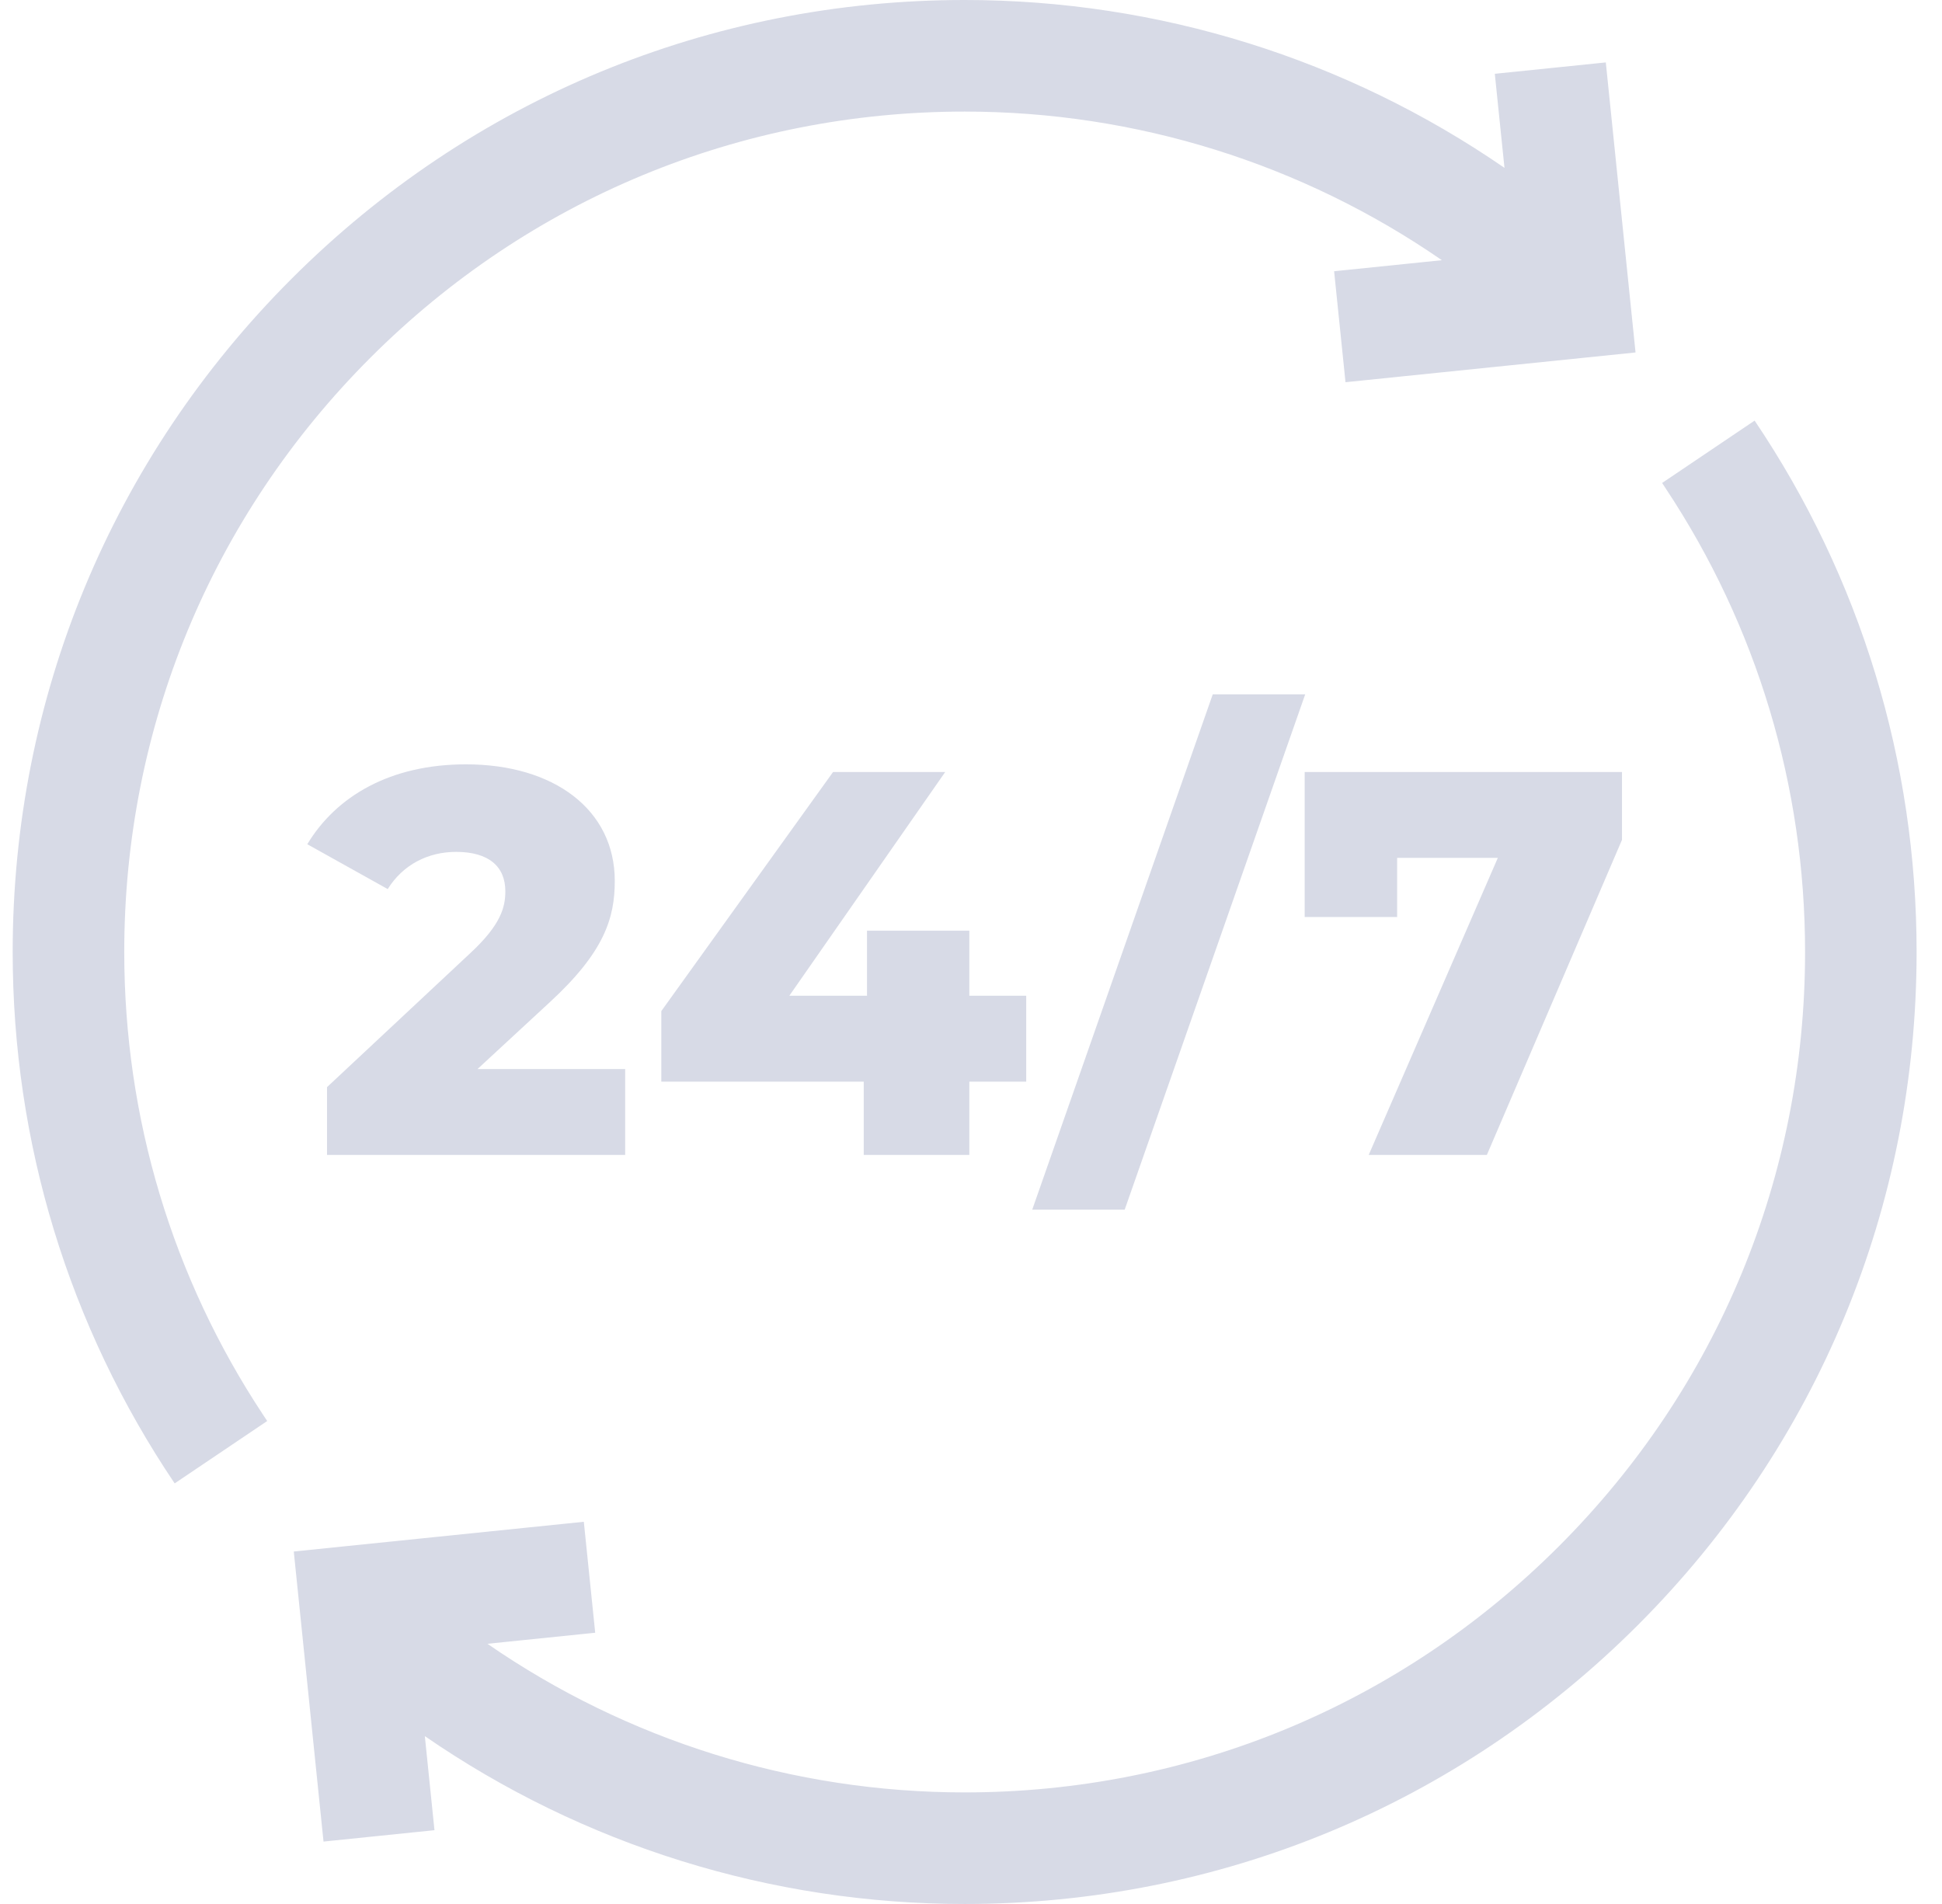
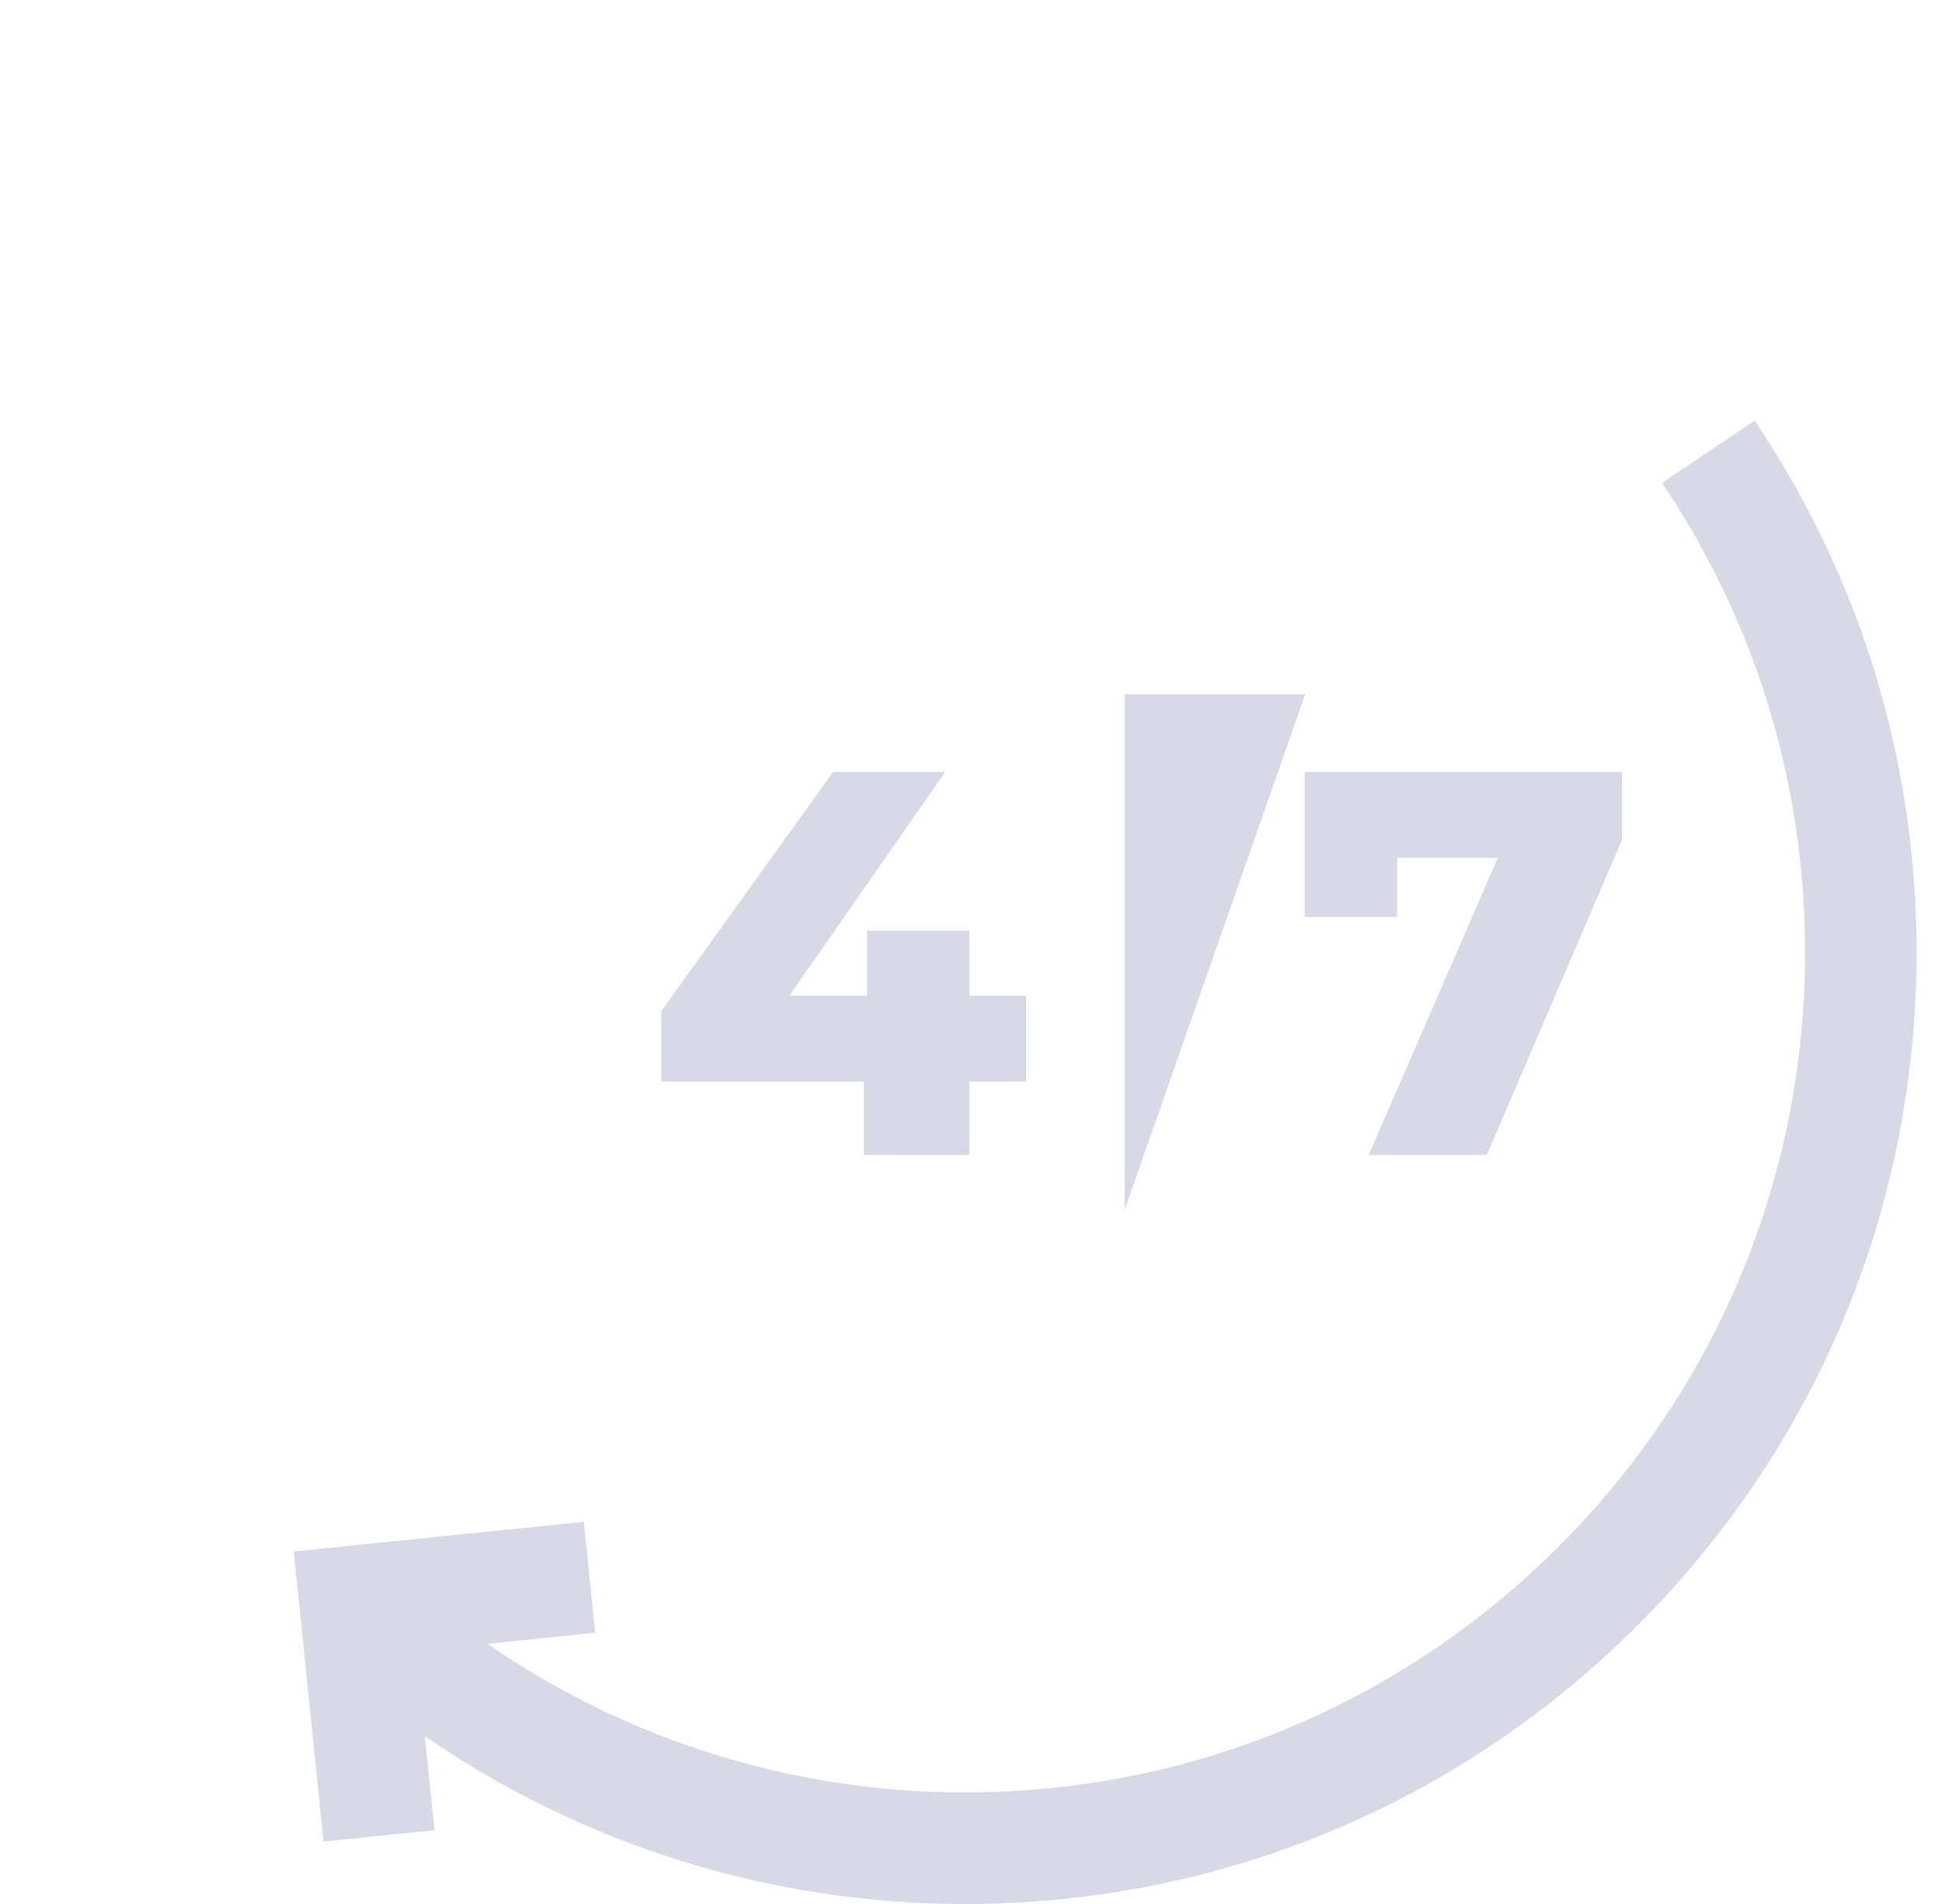
<svg xmlns="http://www.w3.org/2000/svg" width="51" height="50" viewBox="0 0 51 50" fill="none">
  <g clip-path="url(#clip0_4_404)">
-     <path d="M9.727 9.394C13.896 5.225 19.438 2.93 25.333 2.93C29.841 2.93 34.2 4.301 37.866 6.833L35.036 7.123L35.335 10.037L42.952 9.256L42.171 1.639L39.256 1.938L39.51 4.408C35.361 1.549 30.432 0 25.333 0C18.655 0 12.377 2.6 7.656 7.322C2.934 12.044 0.333 18.322 0.333 25C0.333 29.999 1.804 34.825 4.587 38.955L7.017 37.317C6.983 37.267 6.951 37.217 6.917 37.166C4.526 33.556 3.263 29.353 3.263 25C3.263 19.105 5.559 13.562 9.727 9.394Z" fill="#D7DAE6" />
    <path d="M46.079 11.045L43.65 12.683C43.683 12.733 43.716 12.783 43.749 12.834C46.14 16.444 47.404 20.647 47.404 25C47.404 30.895 45.108 36.438 40.939 40.606C36.771 44.775 31.229 47.07 25.333 47.07C20.825 47.07 16.466 45.699 12.801 43.167L15.631 42.877L15.332 39.963L7.715 40.744L8.496 48.361L11.41 48.062L11.157 45.592C15.305 48.452 20.235 50 25.333 50C32.011 50 38.289 47.4 43.011 42.678C47.733 37.956 50.333 31.678 50.333 25C50.333 20.001 48.862 15.175 46.079 11.045Z" fill="#D7DAE6" />
-     <path d="M12.539 28.075L14.435 26.322C15.872 25 16.145 24.109 16.145 23.132C16.145 21.265 14.55 20.072 12.237 20.072C10.254 20.072 8.832 20.905 8.07 22.17L10.182 23.348C10.585 22.701 11.246 22.371 11.978 22.371C12.84 22.371 13.271 22.759 13.271 23.405C13.271 23.822 13.156 24.282 12.352 25.029L8.588 28.549V30.33H16.418V28.075L12.539 28.075Z" fill="#D7DAE6" />
    <path d="M25.456 28.405H26.95V26.149H25.456V24.44H22.769V26.149H20.729L24.823 20.273H21.878L17.367 26.552V28.405H22.683V30.33H25.456V28.405Z" fill="#D7DAE6" />
-     <path d="M29.536 31.767L34.277 18.233H31.849L27.108 31.767H29.536Z" fill="#D7DAE6" />
+     <path d="M29.536 31.767L34.277 18.233H31.849H29.536Z" fill="#D7DAE6" />
    <path d="M36.691 24.081V22.529H39.335L35.944 30.33H39.047L42.596 22.055V20.273H34.263V24.081H36.691Z" fill="#D7DAE6" />
  </g>
  <defs>
    <clipPath id="clip0_4_404">
      <rect width="50" height="50" fill="white" transform="translate(0.333)" />
    </clipPath>
  </defs>
</svg>